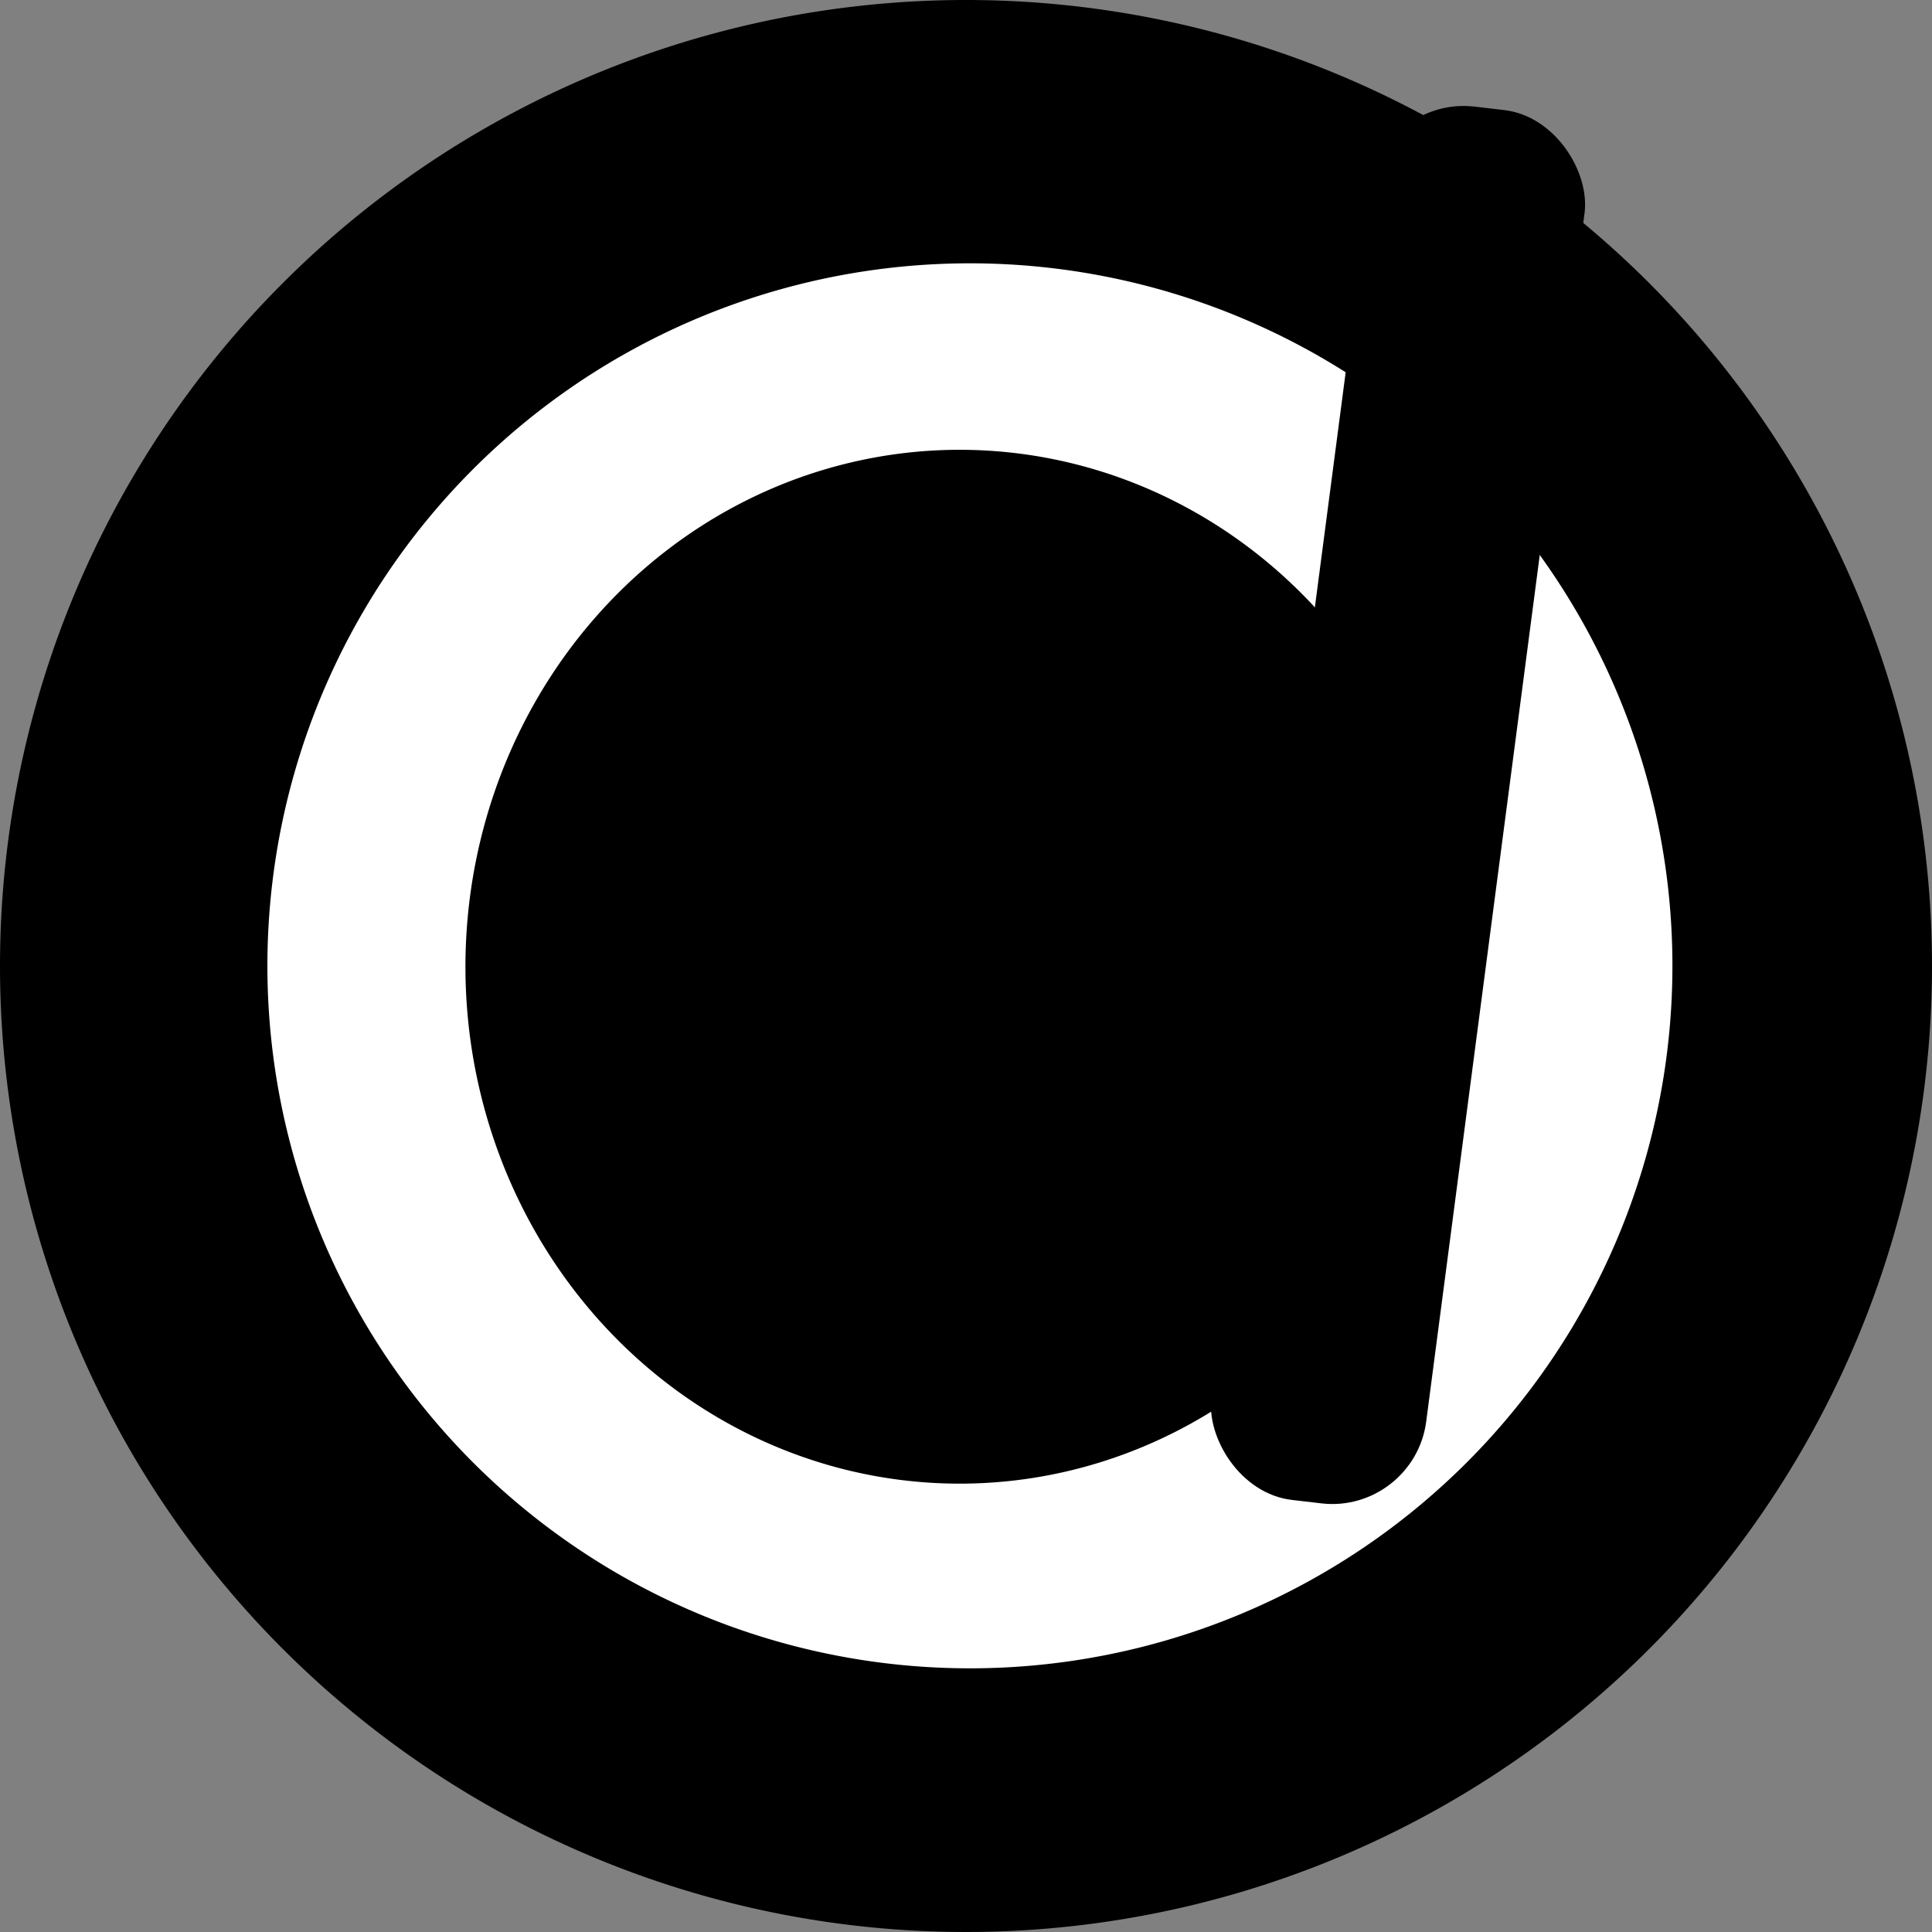
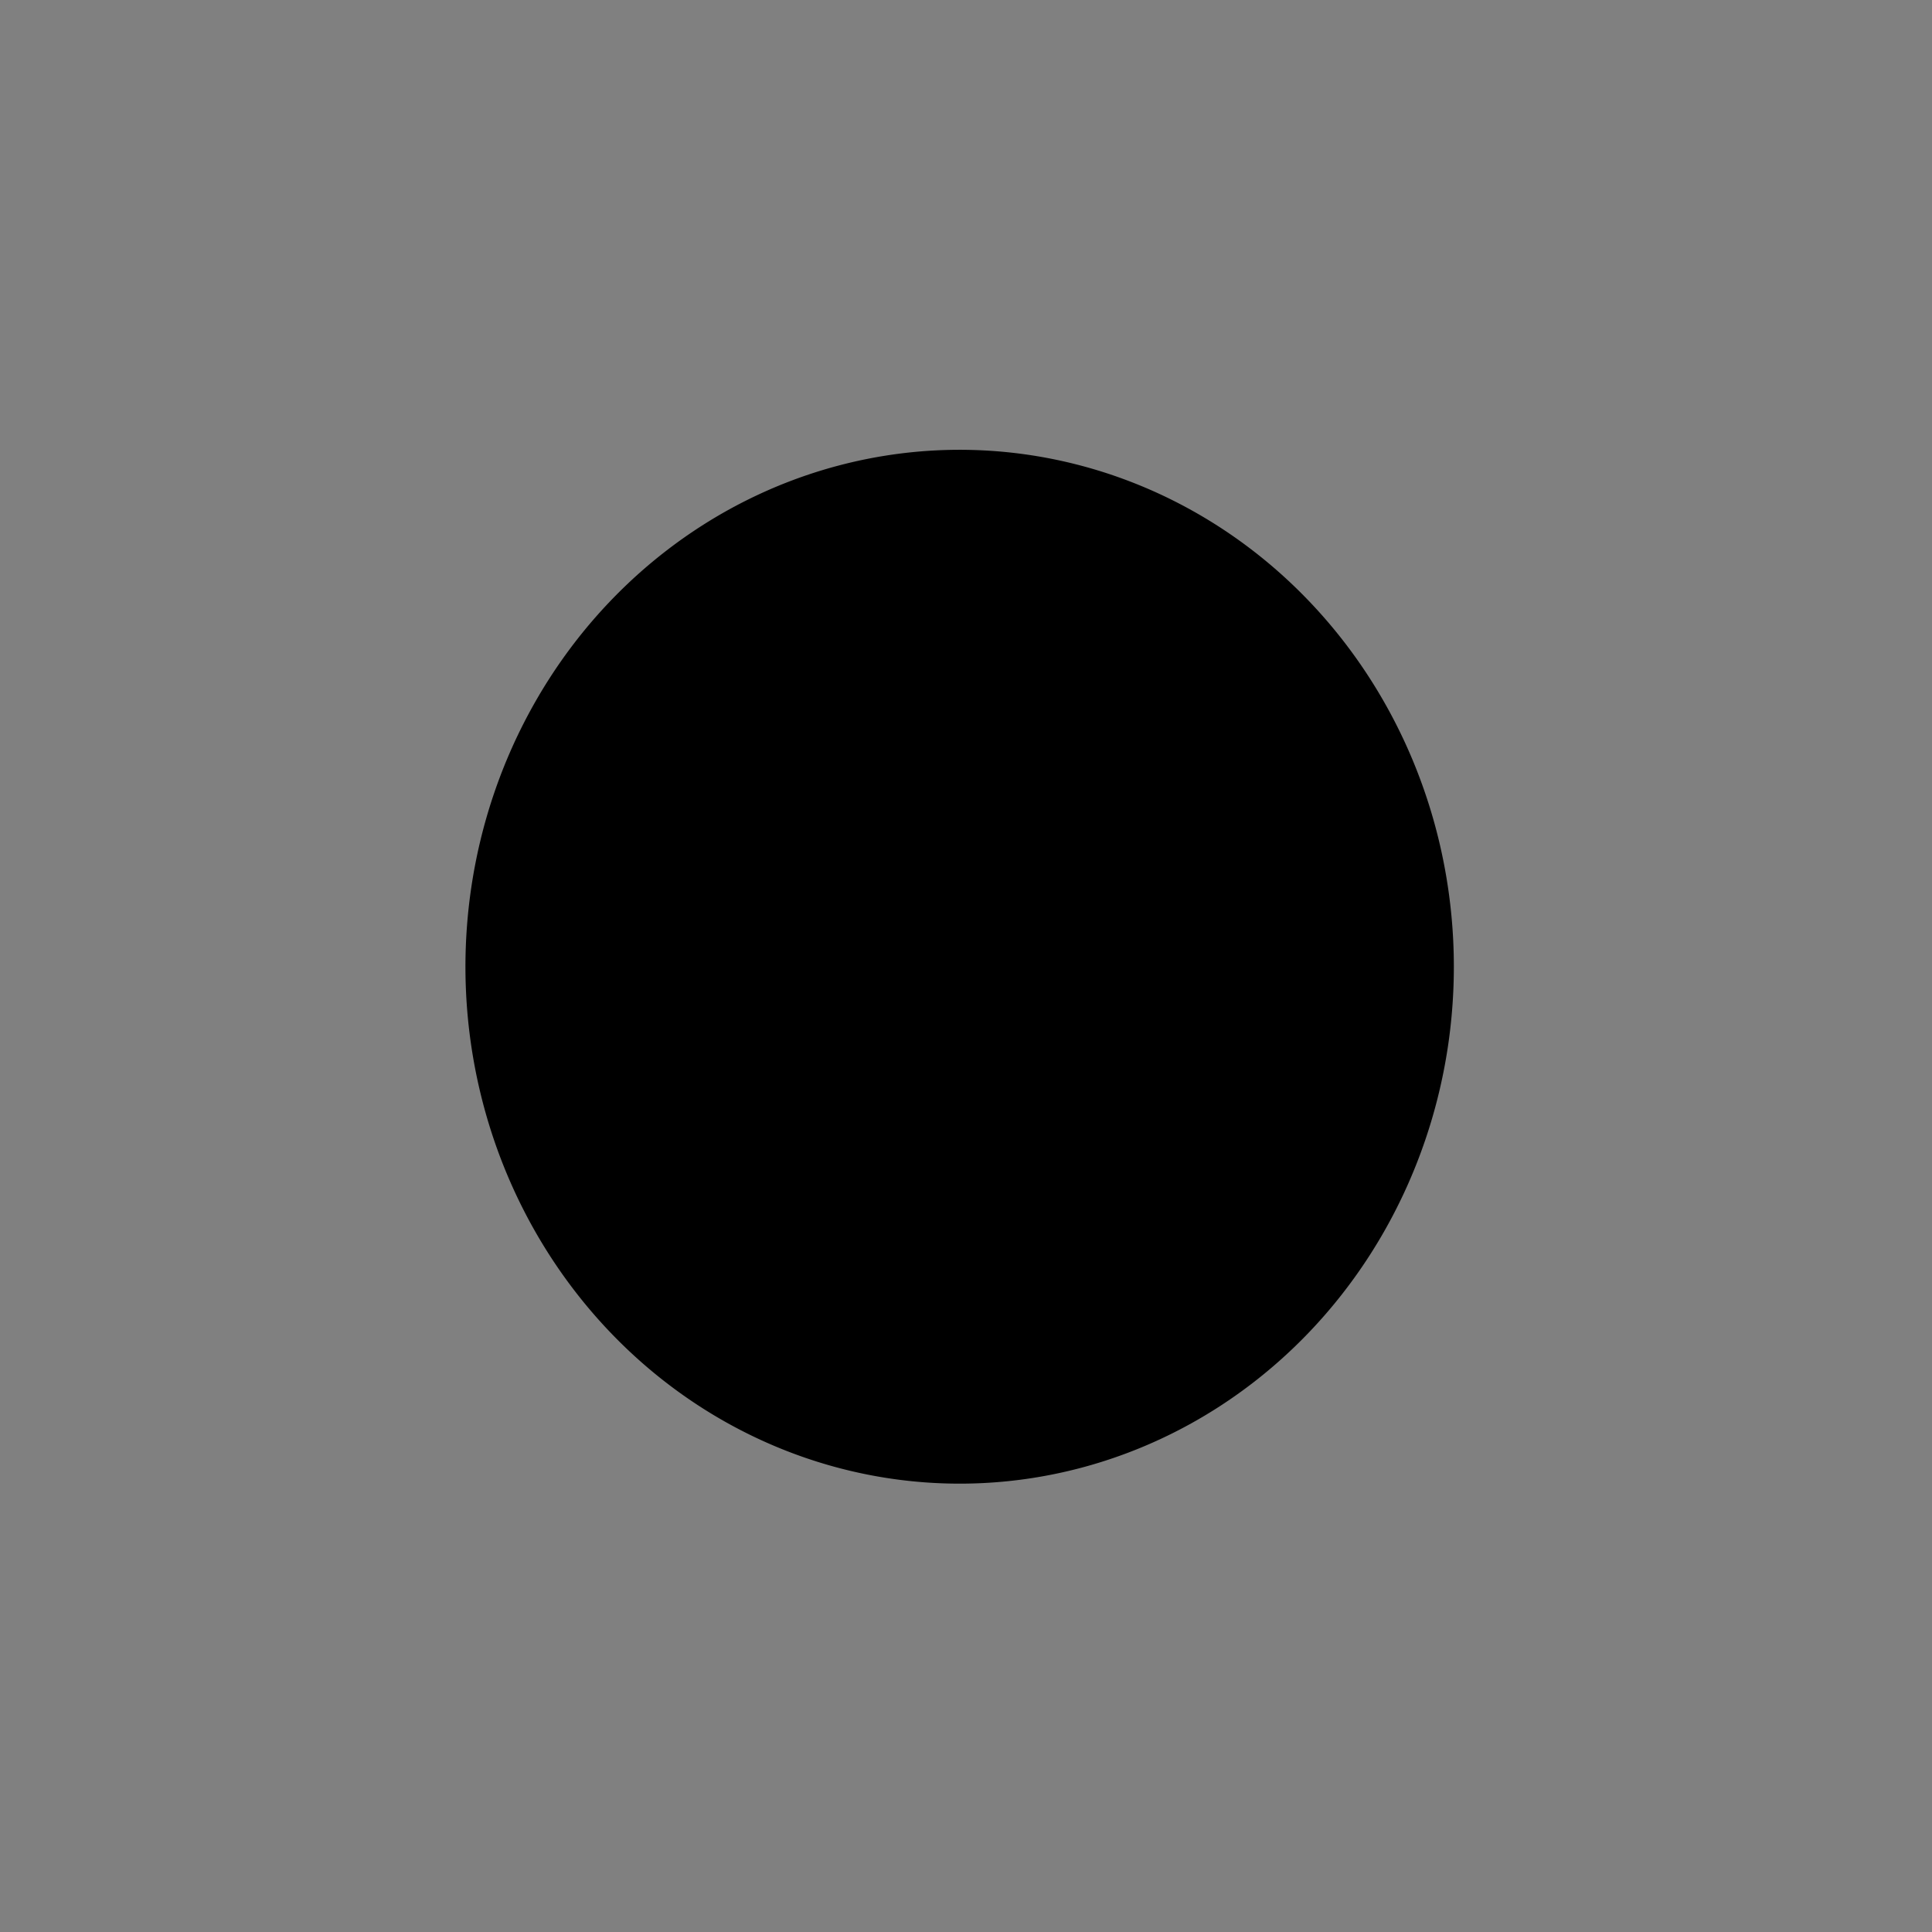
<svg xmlns="http://www.w3.org/2000/svg" xmlns:ns1="http://www.inkscape.org/namespaces/inkscape" xmlns:ns2="http://sodipodi.sourceforge.net/DTD/sodipodi-0.dtd" width="134.515mm" height="134.515mm" viewBox="0 0 134.515 134.515" version="1.1" id="svg8" ns1:version="0.92.4 (5da689c313, 2019-01-14)" ns2:docname="logo-only-mc.svg">
  <rect x="0" y="0" width="134.515" height="134.515" fill="#808080" stroke="none" />
  <defs id="defs2" />
  <ns2:namedview id="base" pagecolor="#ffffff" bordercolor="#666666" borderopacity="1.0" ns1:pageopacity="0.0" ns1:pageshadow="2" ns1:zoom="0.65748305" ns1:cx="415.42839" ns1:cy="-537.033" ns1:document-units="mm" ns1:current-layer="layer1" showgrid="false" ns1:snap-text-baseline="true" showguides="true" ns1:guide-bbox="true" ns1:window-width="2371" ns1:window-height="2141" ns1:window-x="1468" ns1:window-y="18" ns1:window-maximized="0">
    <ns2:guide position="157.485,365.375" orientation="0,1" id="guide4763" ns1:locked="false" />
  </ns2:namedview>
  <g ns1:label="Ebene 1" ns1:groupmode="layer" id="layer1" transform="translate(-36.018,-22.721)">
-     <path style="opacity:1;fill:#000000;fill-opacity:1;fill-rule:nonzero;stroke:none;stroke-width:0.481;stroke-linecap:round;stroke-linejoin:miter;stroke-miterlimit:4;stroke-dasharray:none;stroke-dashoffset:0;stroke-opacity:1;paint-order:stroke fill markers" id="path4746" ns2:type="arc" ns2:cx="103.27543" ns2:cy="89.978119" ns2:rx="67.257568" ns2:ry="67.257568" ns2:start="6.0364656" ns2:end="6.0351217" ns2:open="true" d="M 168.496,73.552 A 67.258,67.258 0 0 1 119.723,155.194 67.258,67.258 0 0 1 38.066,106.448 67.258,67.258 0 0 1 86.784,24.774 67.258,67.258 0 0 1 168.474,73.465" ns1:export-xdpi="93" ns1:export-ydpi="93" />
-     <path style="opacity:1;fill:#ffffff;fill-opacity:1;fill-rule:nonzero;stroke:none;stroke-width:0.35;stroke-linecap:round;stroke-linejoin:miter;stroke-miterlimit:4;stroke-dasharray:none;stroke-dashoffset:0;stroke-opacity:1;paint-order:stroke fill markers" id="path4746-6" ns2:type="arc" ns2:cx="103.54803" ns2:cy="89.966118" ns2:rx="48.911774" ns2:ry="48.911774" ns2:start="6.0364656" ns2:end="6.0351217" ns2:open="true" d="M 150.979,78.021 A 48.912,48.912 0 0 1 115.509,137.393 48.912,48.912 0 0 1 56.125,101.943 48.912,48.912 0 0 1 91.555,42.548 48.912,48.912 0 0 1 150.963,77.957" ns1:export-xdpi="93" ns1:export-ydpi="93" />
    <g id="g4744" transform="translate(8.557,109.2)" style="fill:#000000;fill-opacity:1;stroke:none">
      <path ns2:open="true" d="M 127.643,-27.961 A 34.409,35.991 0 0 1 102.691,15.727 34.409,35.991 0 0 1 60.915,-10.358 34.409,35.991 0 0 1 85.839,-54.063 34.409,35.991 0 0 1 127.632,-28.007" ns2:end="6.0351217" ns2:start="6.0364643" ns2:ry="35.990559" ns2:rx="34.40884" ns2:cy="-19.170753" ns2:cx="94.276443" ns2:type="arc" id="path4677-7-3-9" style="opacity:1;fill:#000000;fill-opacity:1;fill-rule:nonzero;stroke:none;stroke-width:0.124;stroke-linecap:round;stroke-linejoin:miter;stroke-miterlimit:4;stroke-dasharray:none;stroke-dashoffset:0;stroke-opacity:1;paint-order:stroke fill markers" ns1:export-xdpi="93" ns1:export-ydpi="93" />
-       <rect transform="matrix(0.993,0.116,-0.13,0.992,0,0)" ry="6.491" y="-93.585" x="112.296" height="97.792" width="15.057" id="rect4736-4" style="opacity:1;fill:#000000;fill-opacity:1;fill-rule:nonzero;stroke:none;stroke-width:0.158;stroke-linecap:round;stroke-linejoin:miter;stroke-miterlimit:4;stroke-dasharray:none;stroke-dashoffset:0;stroke-opacity:1;paint-order:stroke fill markers" ns1:export-xdpi="93" ns1:export-ydpi="93" />
      <flowRoot xml:space="preserve" id="flowRoot4789" style="font-style:normal;font-variant:normal;font-weight:normal;font-stretch:normal;font-size:192px;line-height:1.25;font-family:'Liberation Sans';-inkscape-font-specification:'Liberation Sans';font-variant-ligatures:normal;font-variant-caps:normal;font-variant-numeric:normal;font-feature-settings:normal;text-align:start;letter-spacing:0px;word-spacing:0px;writing-mode:lr-tb;text-anchor:start;fill:#000000;fill-opacity:1;stroke:none" transform="matrix(0.265,0,0,0.265,-8.557,-109.2)">
        <flowRegion id="flowRegion4791" style="font-size:192px;fill:#000000;fill-opacity:1">
          <rect id="rect4793" width="200" height="308.571" x="480" y="733.948" style="font-size:192px;fill:#000000;fill-opacity:1" />
        </flowRegion>
        <flowPara id="flowPara4795" />
      </flowRoot>
    </g>
  </g>
</svg>